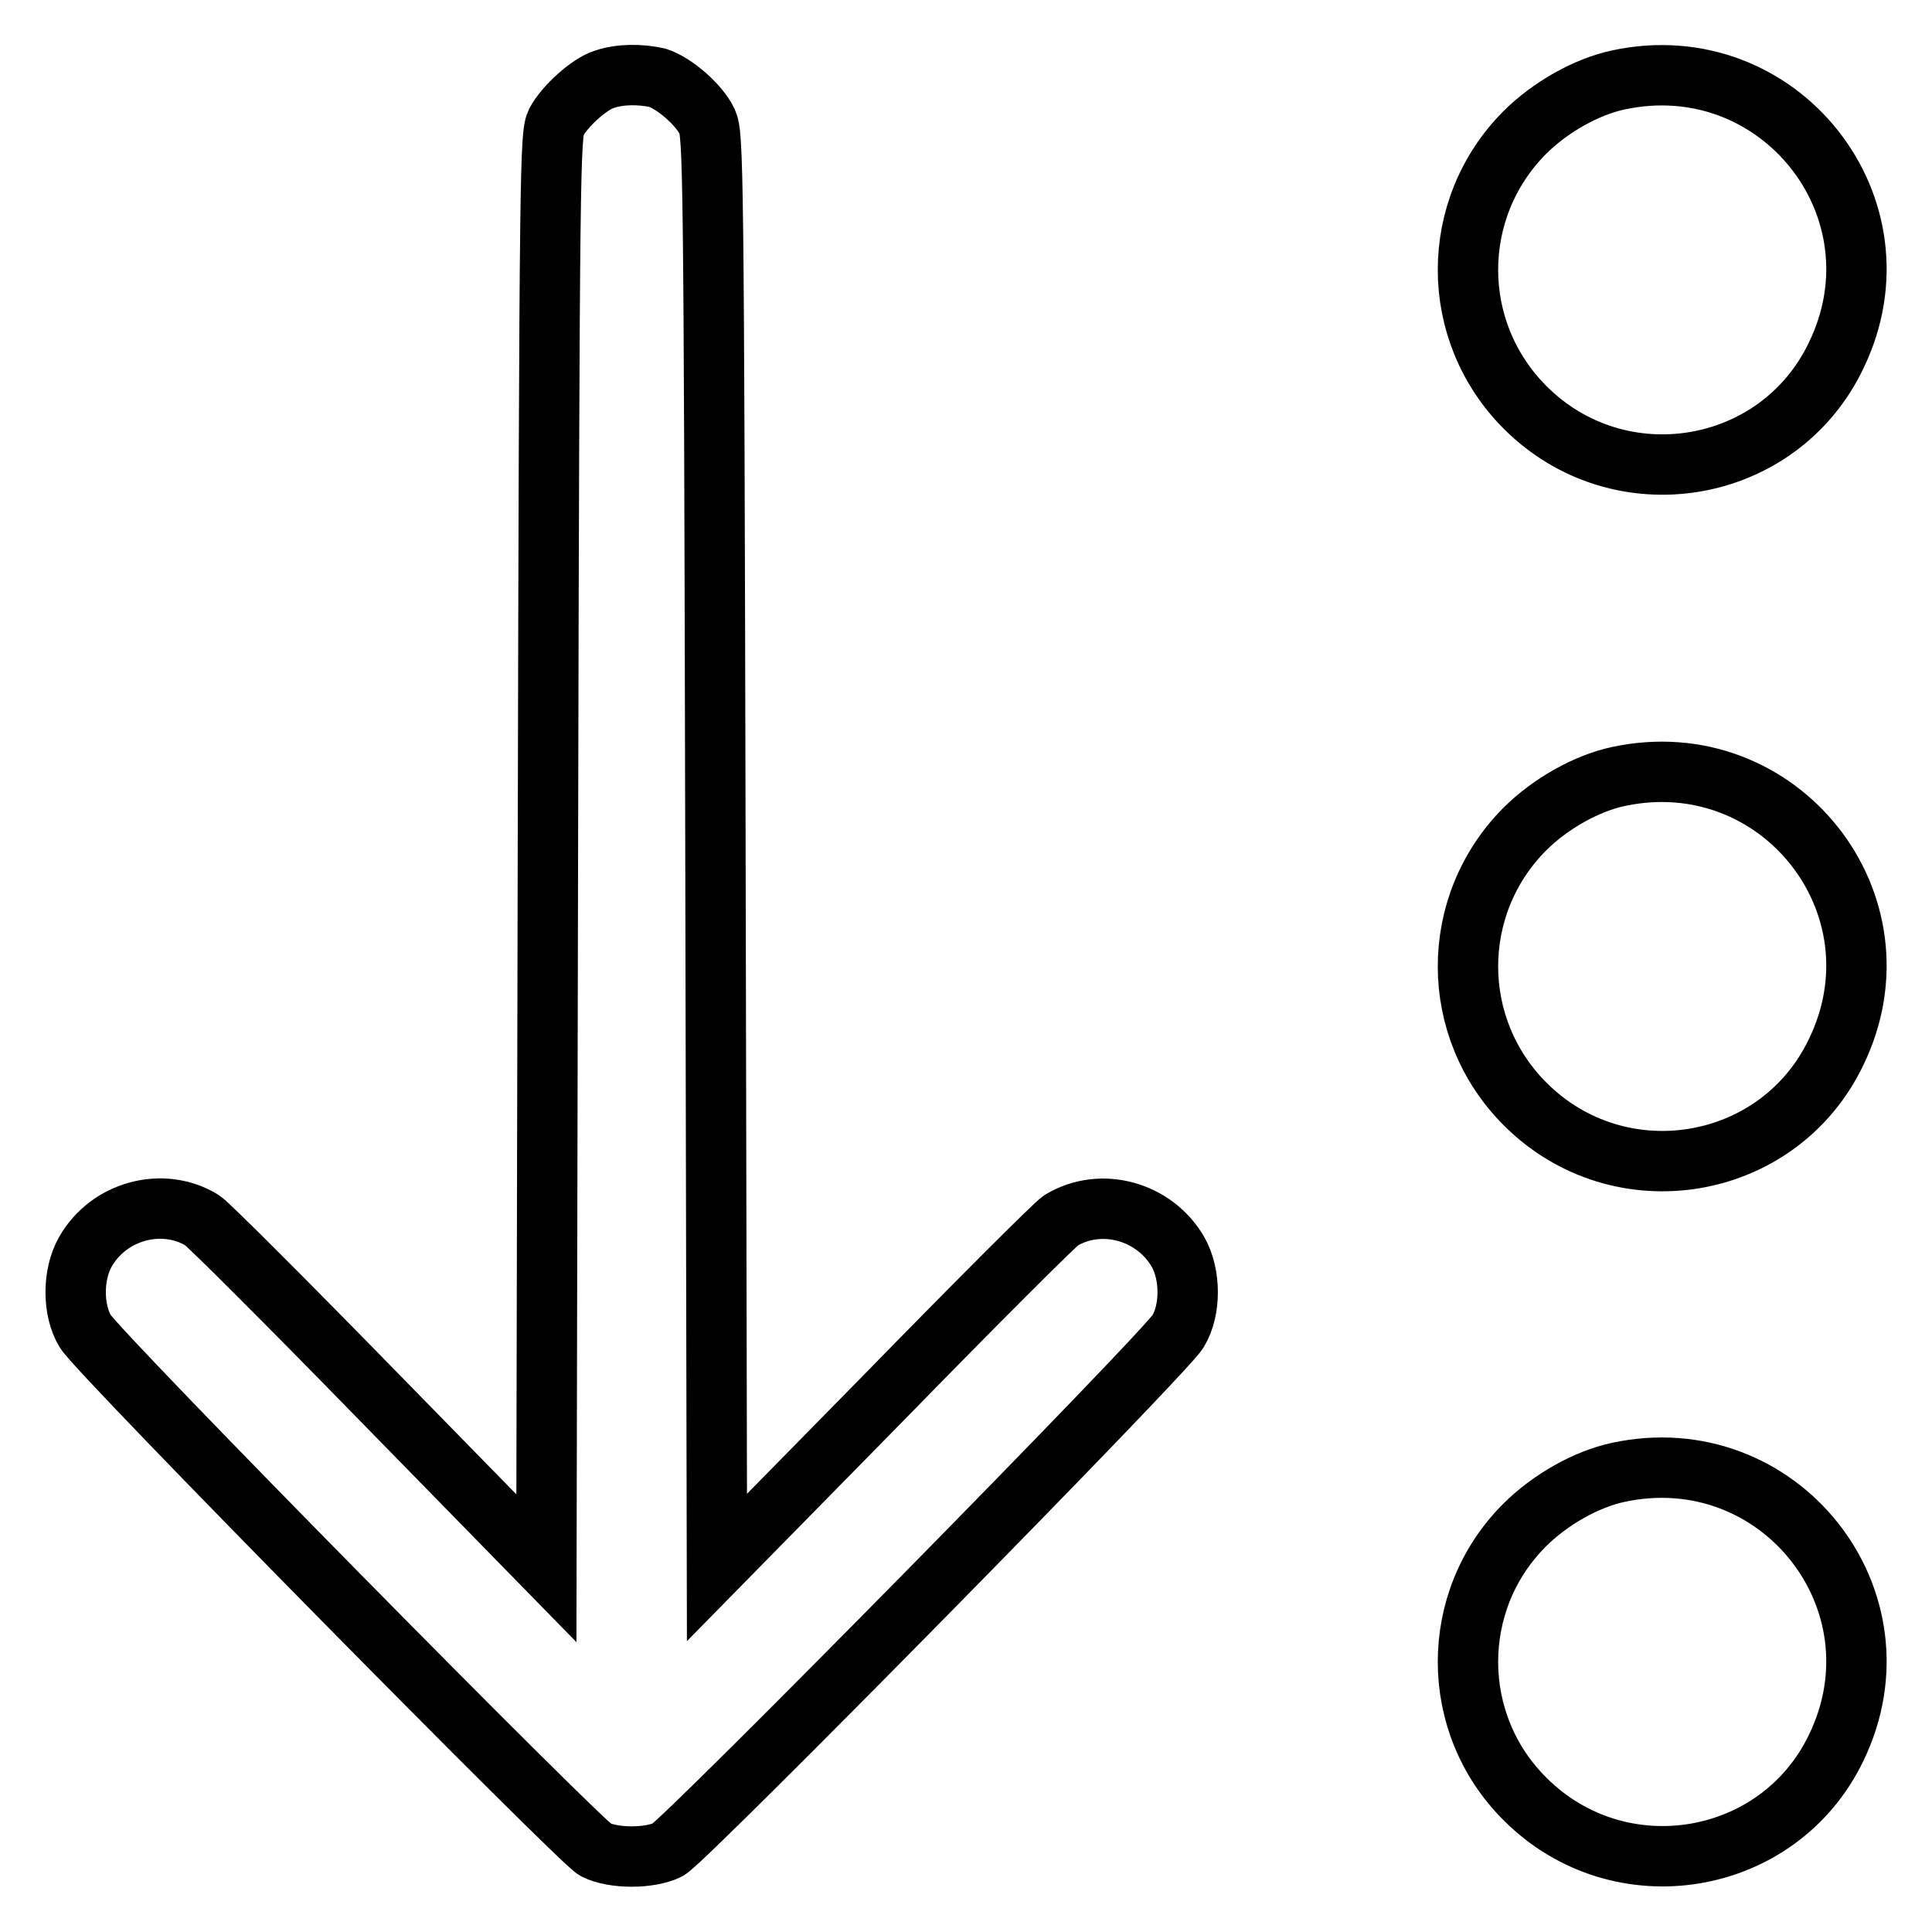
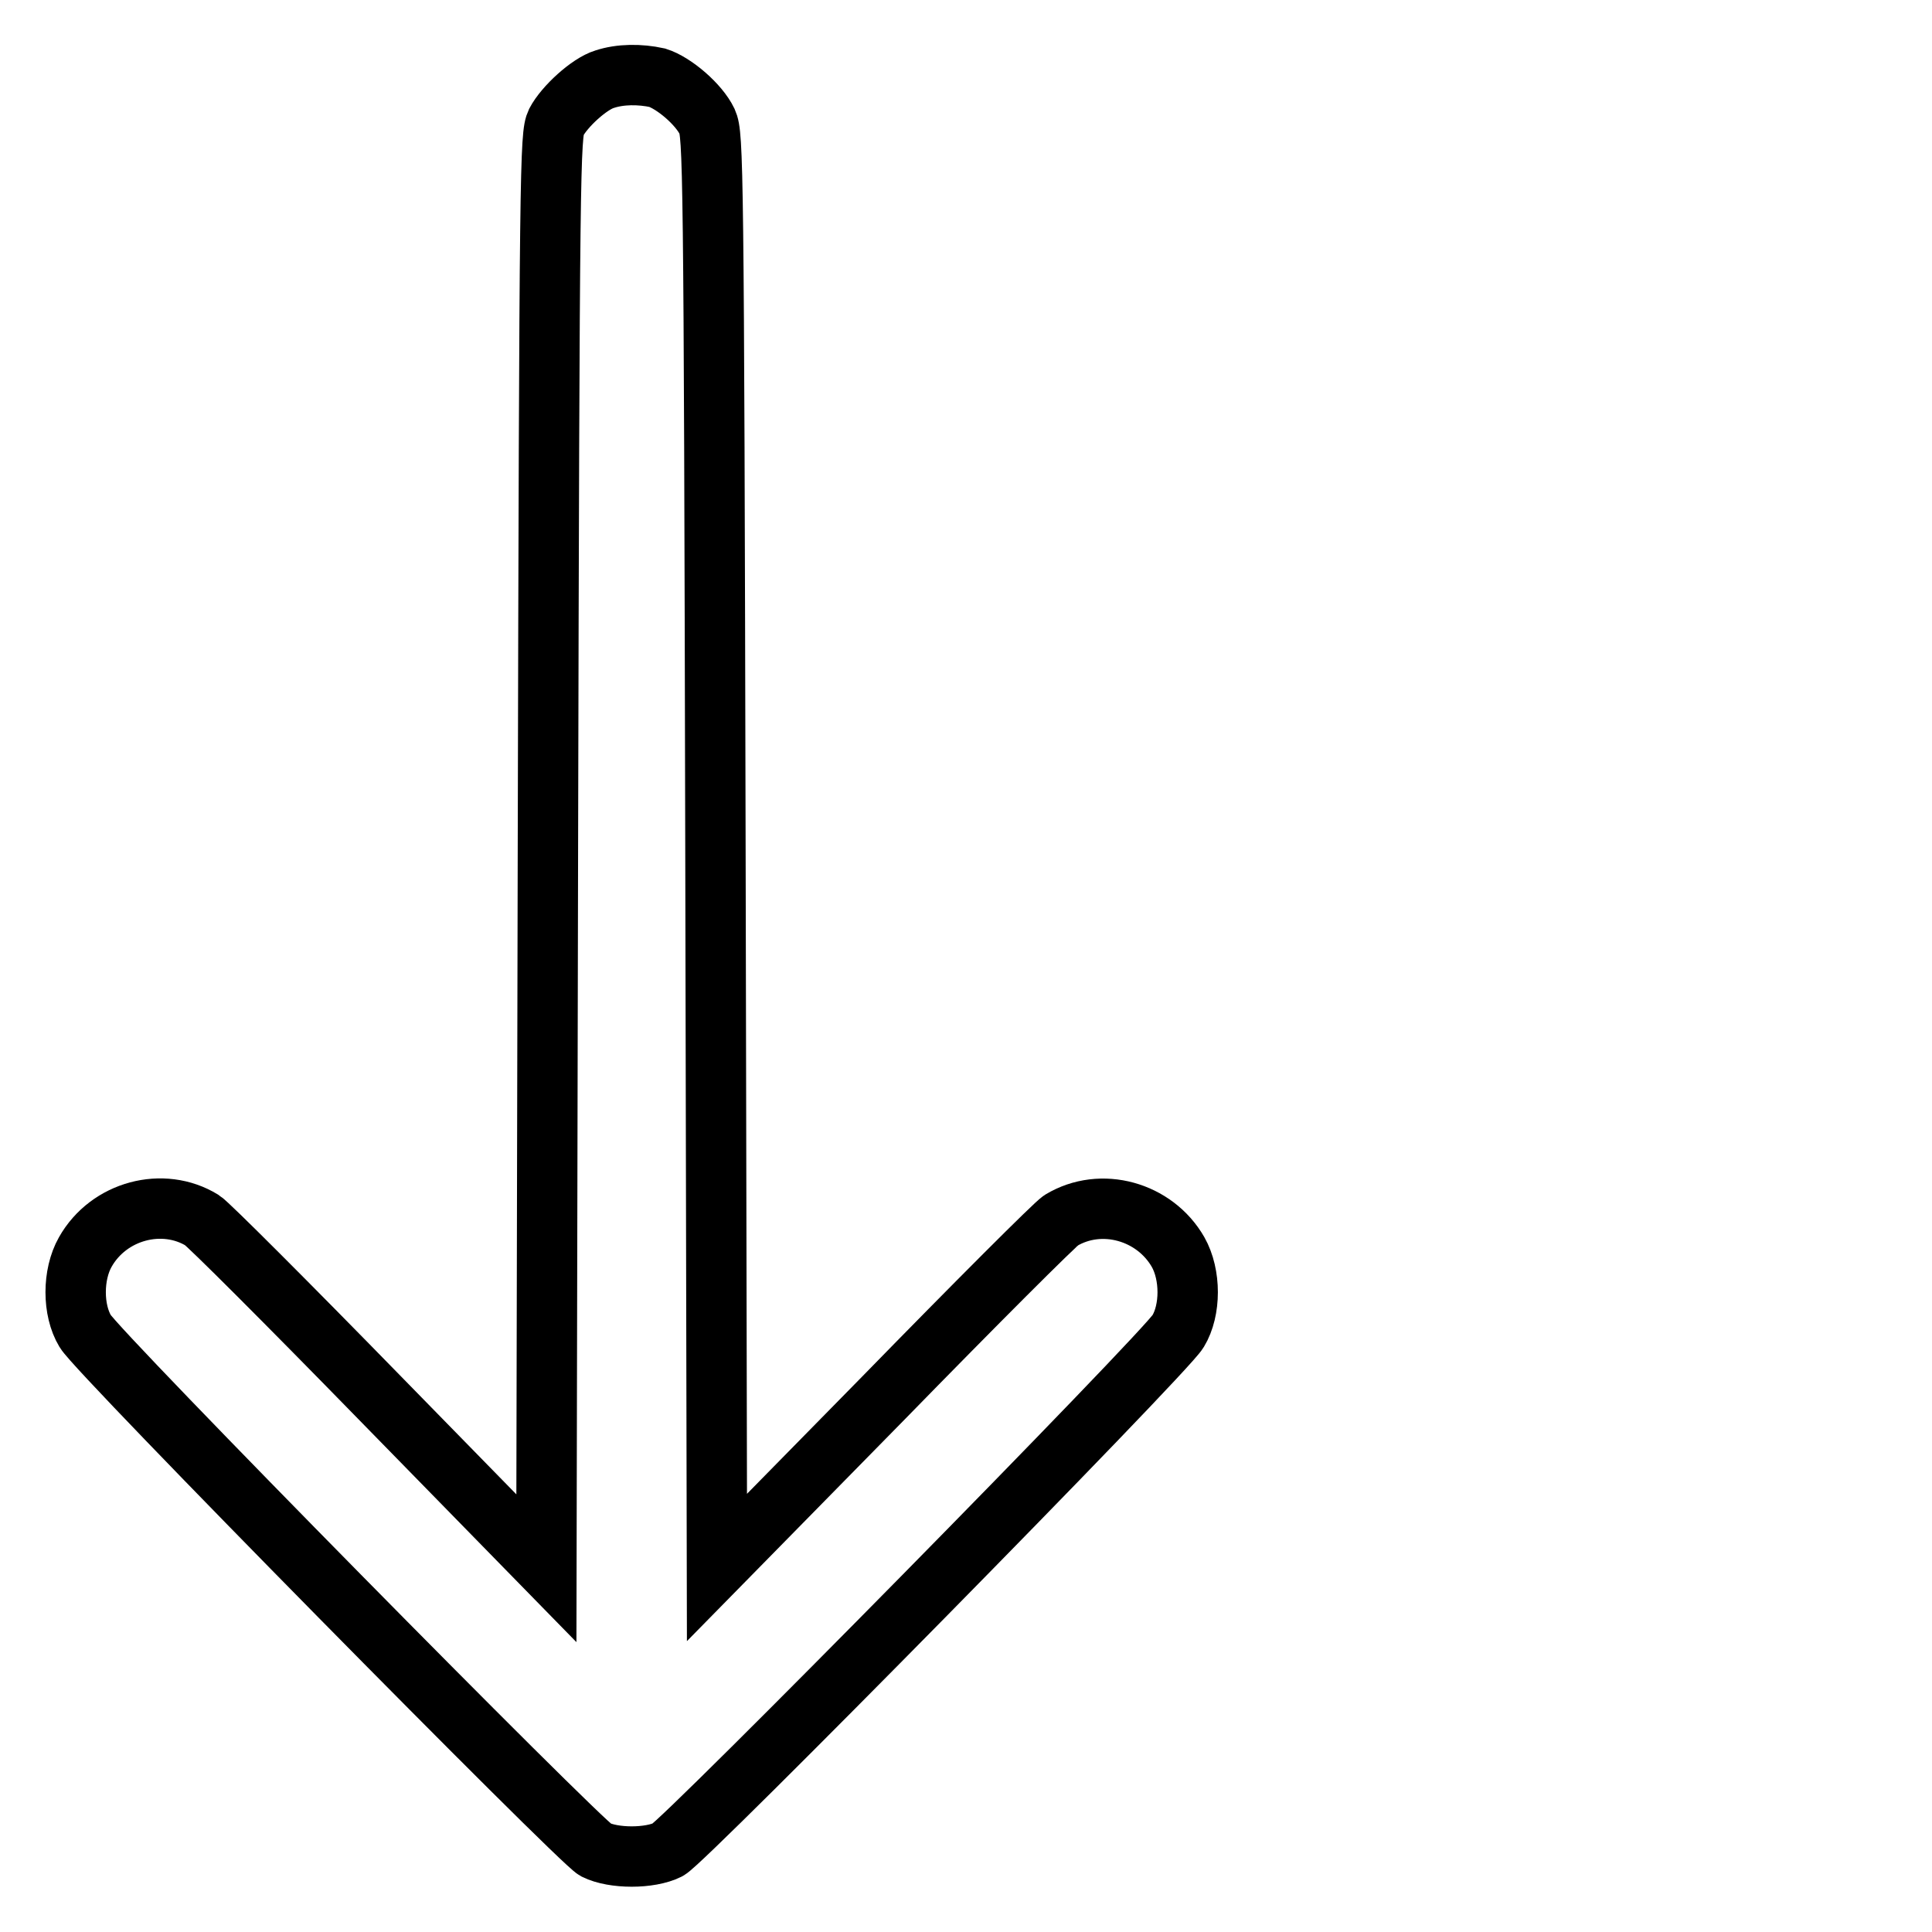
<svg xmlns="http://www.w3.org/2000/svg" version="1.1" x="0px" y="0px" viewBox="0 0 256 256" enable-background="new 0 0 256 256" xml:space="preserve">
  <g>
    <g>
      <g>
        <path stroke-width="8" fill-opacity="0" stroke="#000000" d="M80.1,10.5c-2,0.6-5.3,3.6-6.4,5.7c-0.8,1.7-0.9,5-1.1,96.7l-0.2,94.9l-22.1-22.6c-12.2-12.5-22.7-23-23.5-23.5c-5.2-3.2-12.4-1.3-15.5,4.2c-1.7,3-1.7,7.7,0,10.5c1.7,2.9,65.5,67.6,67.6,68.7c2.4,1.2,7.2,1.2,9.6,0c2.2-1.1,65.9-65.8,67.6-68.7c1.7-2.8,1.7-7.5,0-10.5c-3.1-5.4-10.2-7.4-15.5-4.2c-0.8,0.5-11.3,11-23.5,23.5L95,207.7l-0.2-94.9c-0.2-91.6-0.3-94.9-1.1-96.7c-1.1-2.3-4.4-5.1-6.6-5.8C84.8,9.8,82.2,9.8,80.1,10.5z" />
-         <path stroke-width="8" fill-opacity="0" stroke="#000000" d="M214.4,10.6c-4.2,0.9-9,3.6-12.4,7c-10,10.1-10,26.3,0.1,36.4c12.5,12.5,33.6,9,41.2-6.9C252.8,27.5,235.7,6,214.4,10.6z" />
-         <path stroke-width="8" fill-opacity="0" stroke="#000000" d="M214.4,102.9c-4.2,0.9-9,3.6-12.4,7c-10,10.1-10,26.3,0.1,36.4c12.5,12.5,33.6,9,41.2-6.9C252.8,119.8,235.7,98.3,214.4,102.9z" />
-         <path stroke-width="8" fill-opacity="0" stroke="#000000" d="M214.4,195.1c-4.2,0.9-9,3.6-12.4,7c-10,10-10,26.3,0.1,36.3c12.5,12.5,33.6,9,41.2-6.8C252.8,212,235.7,190.5,214.4,195.1z" />
      </g>
    </g>
  </g>
</svg>